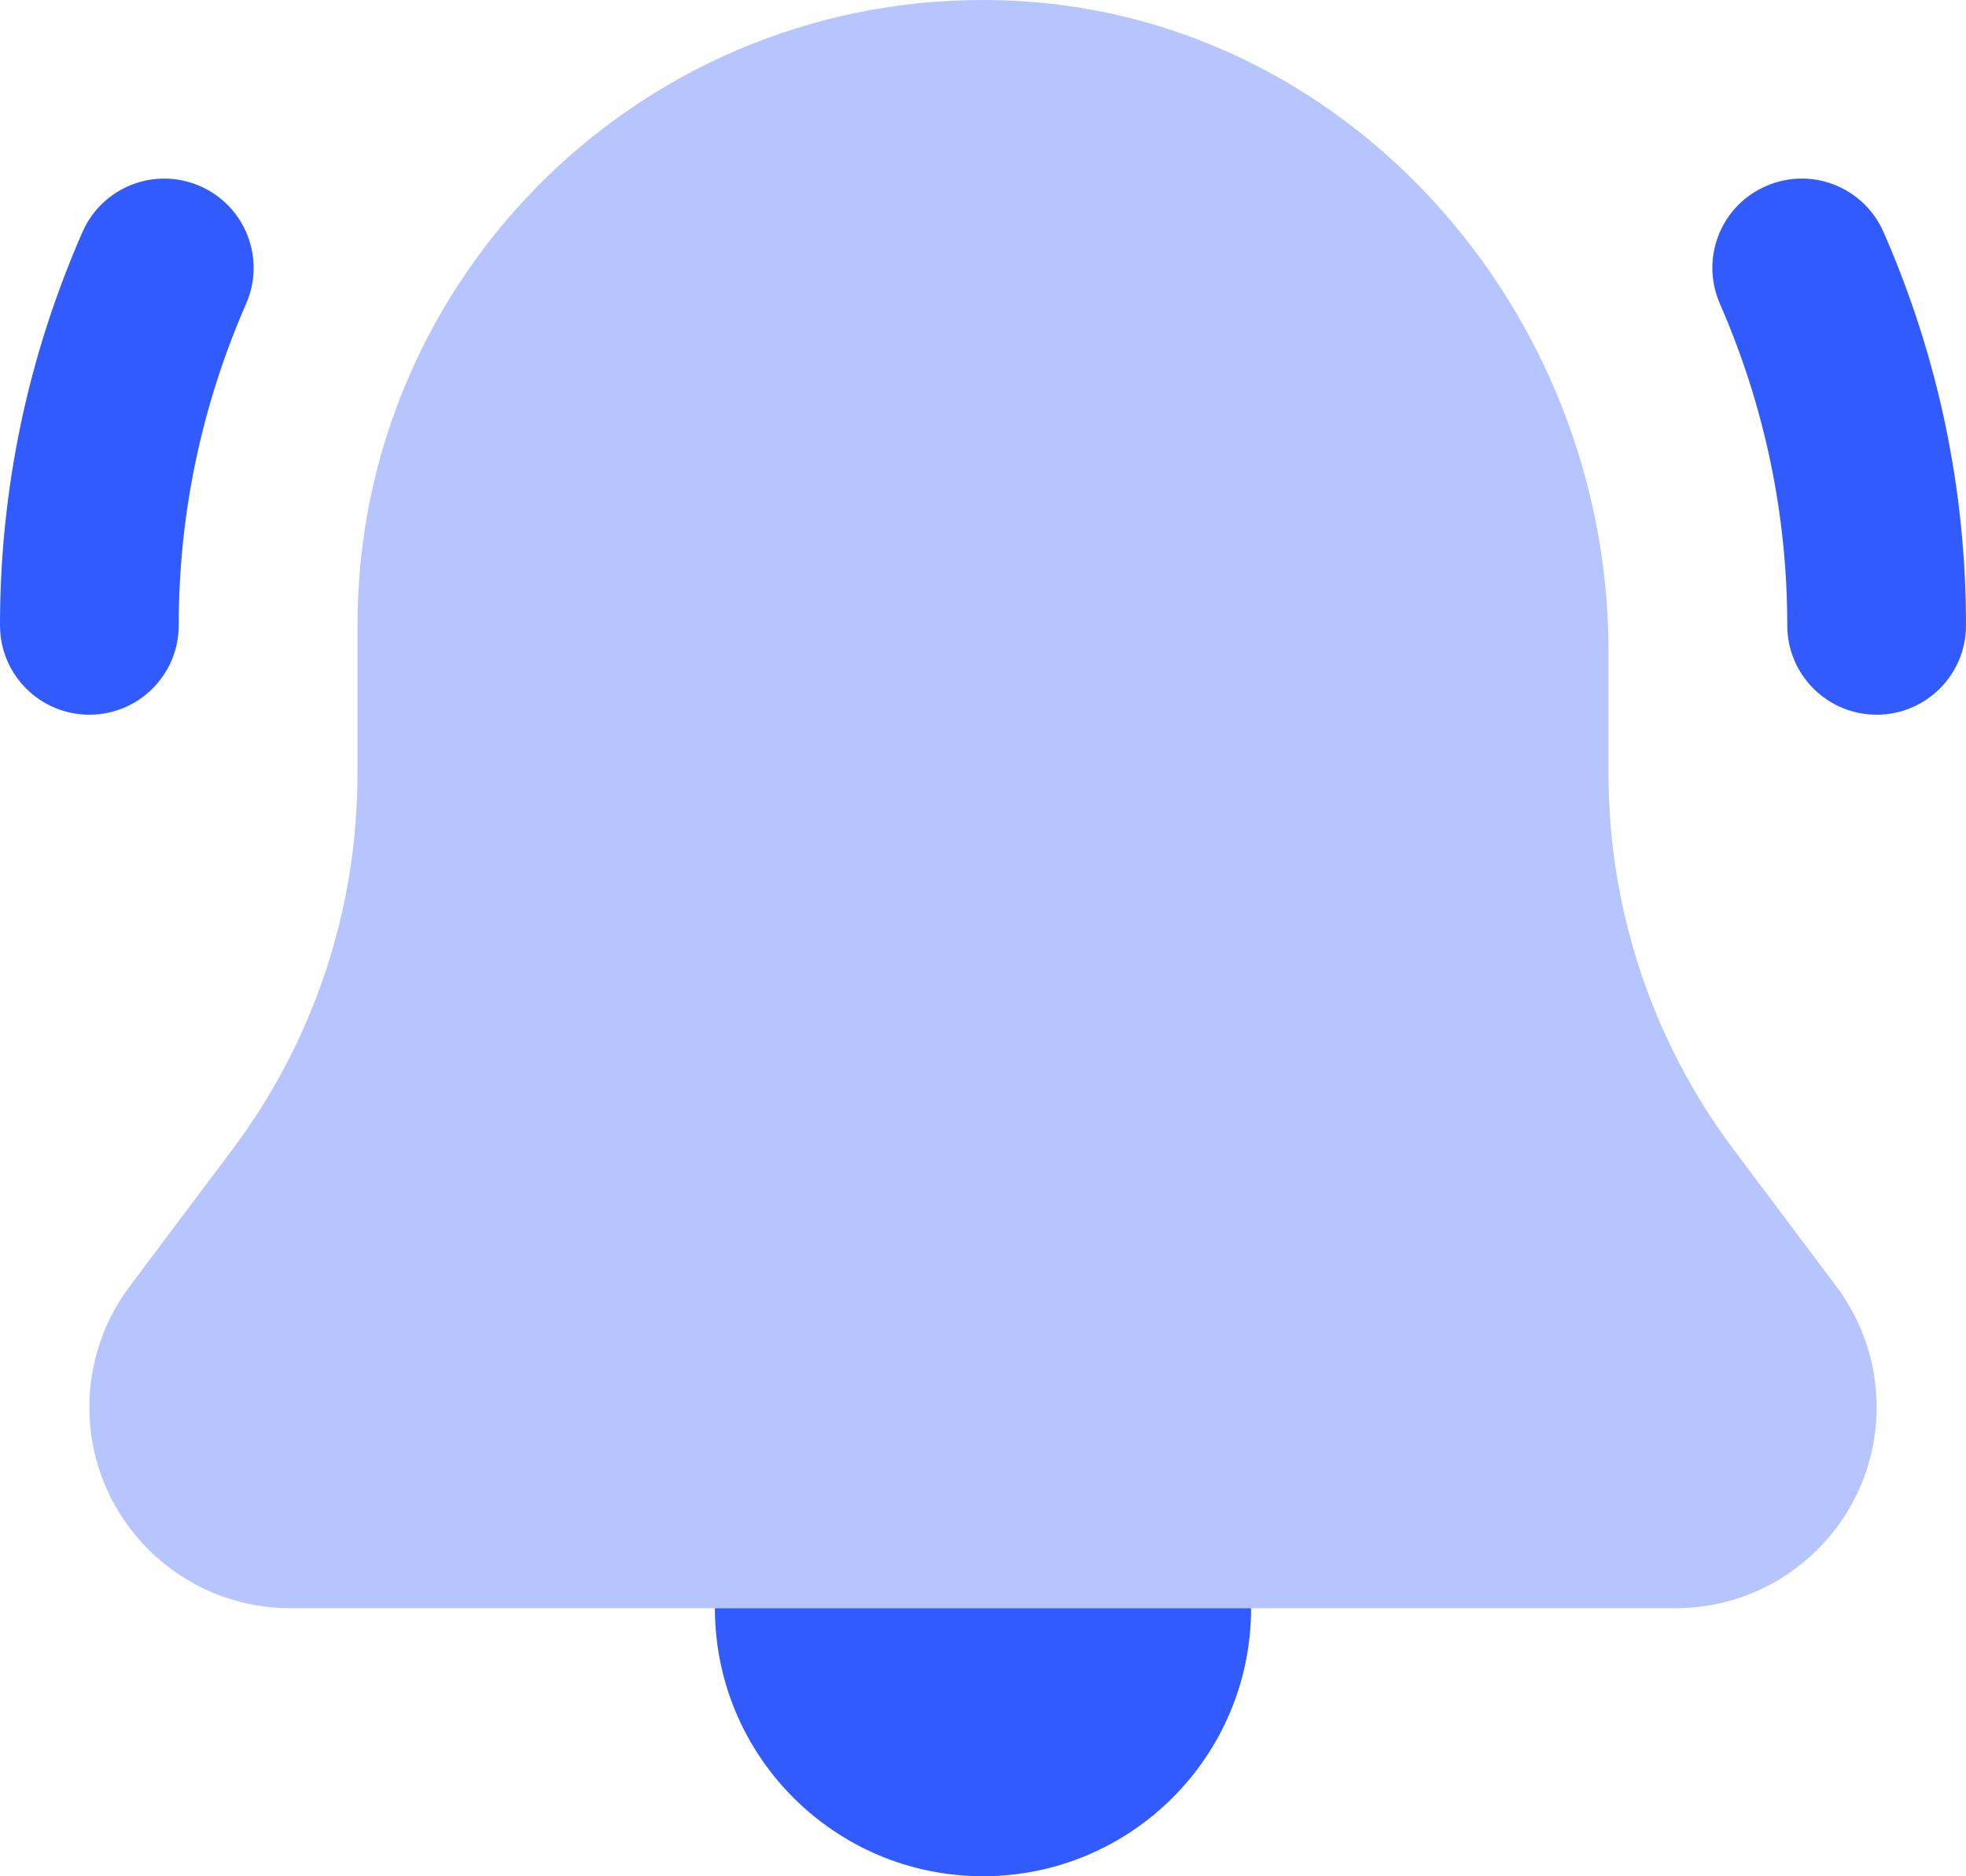
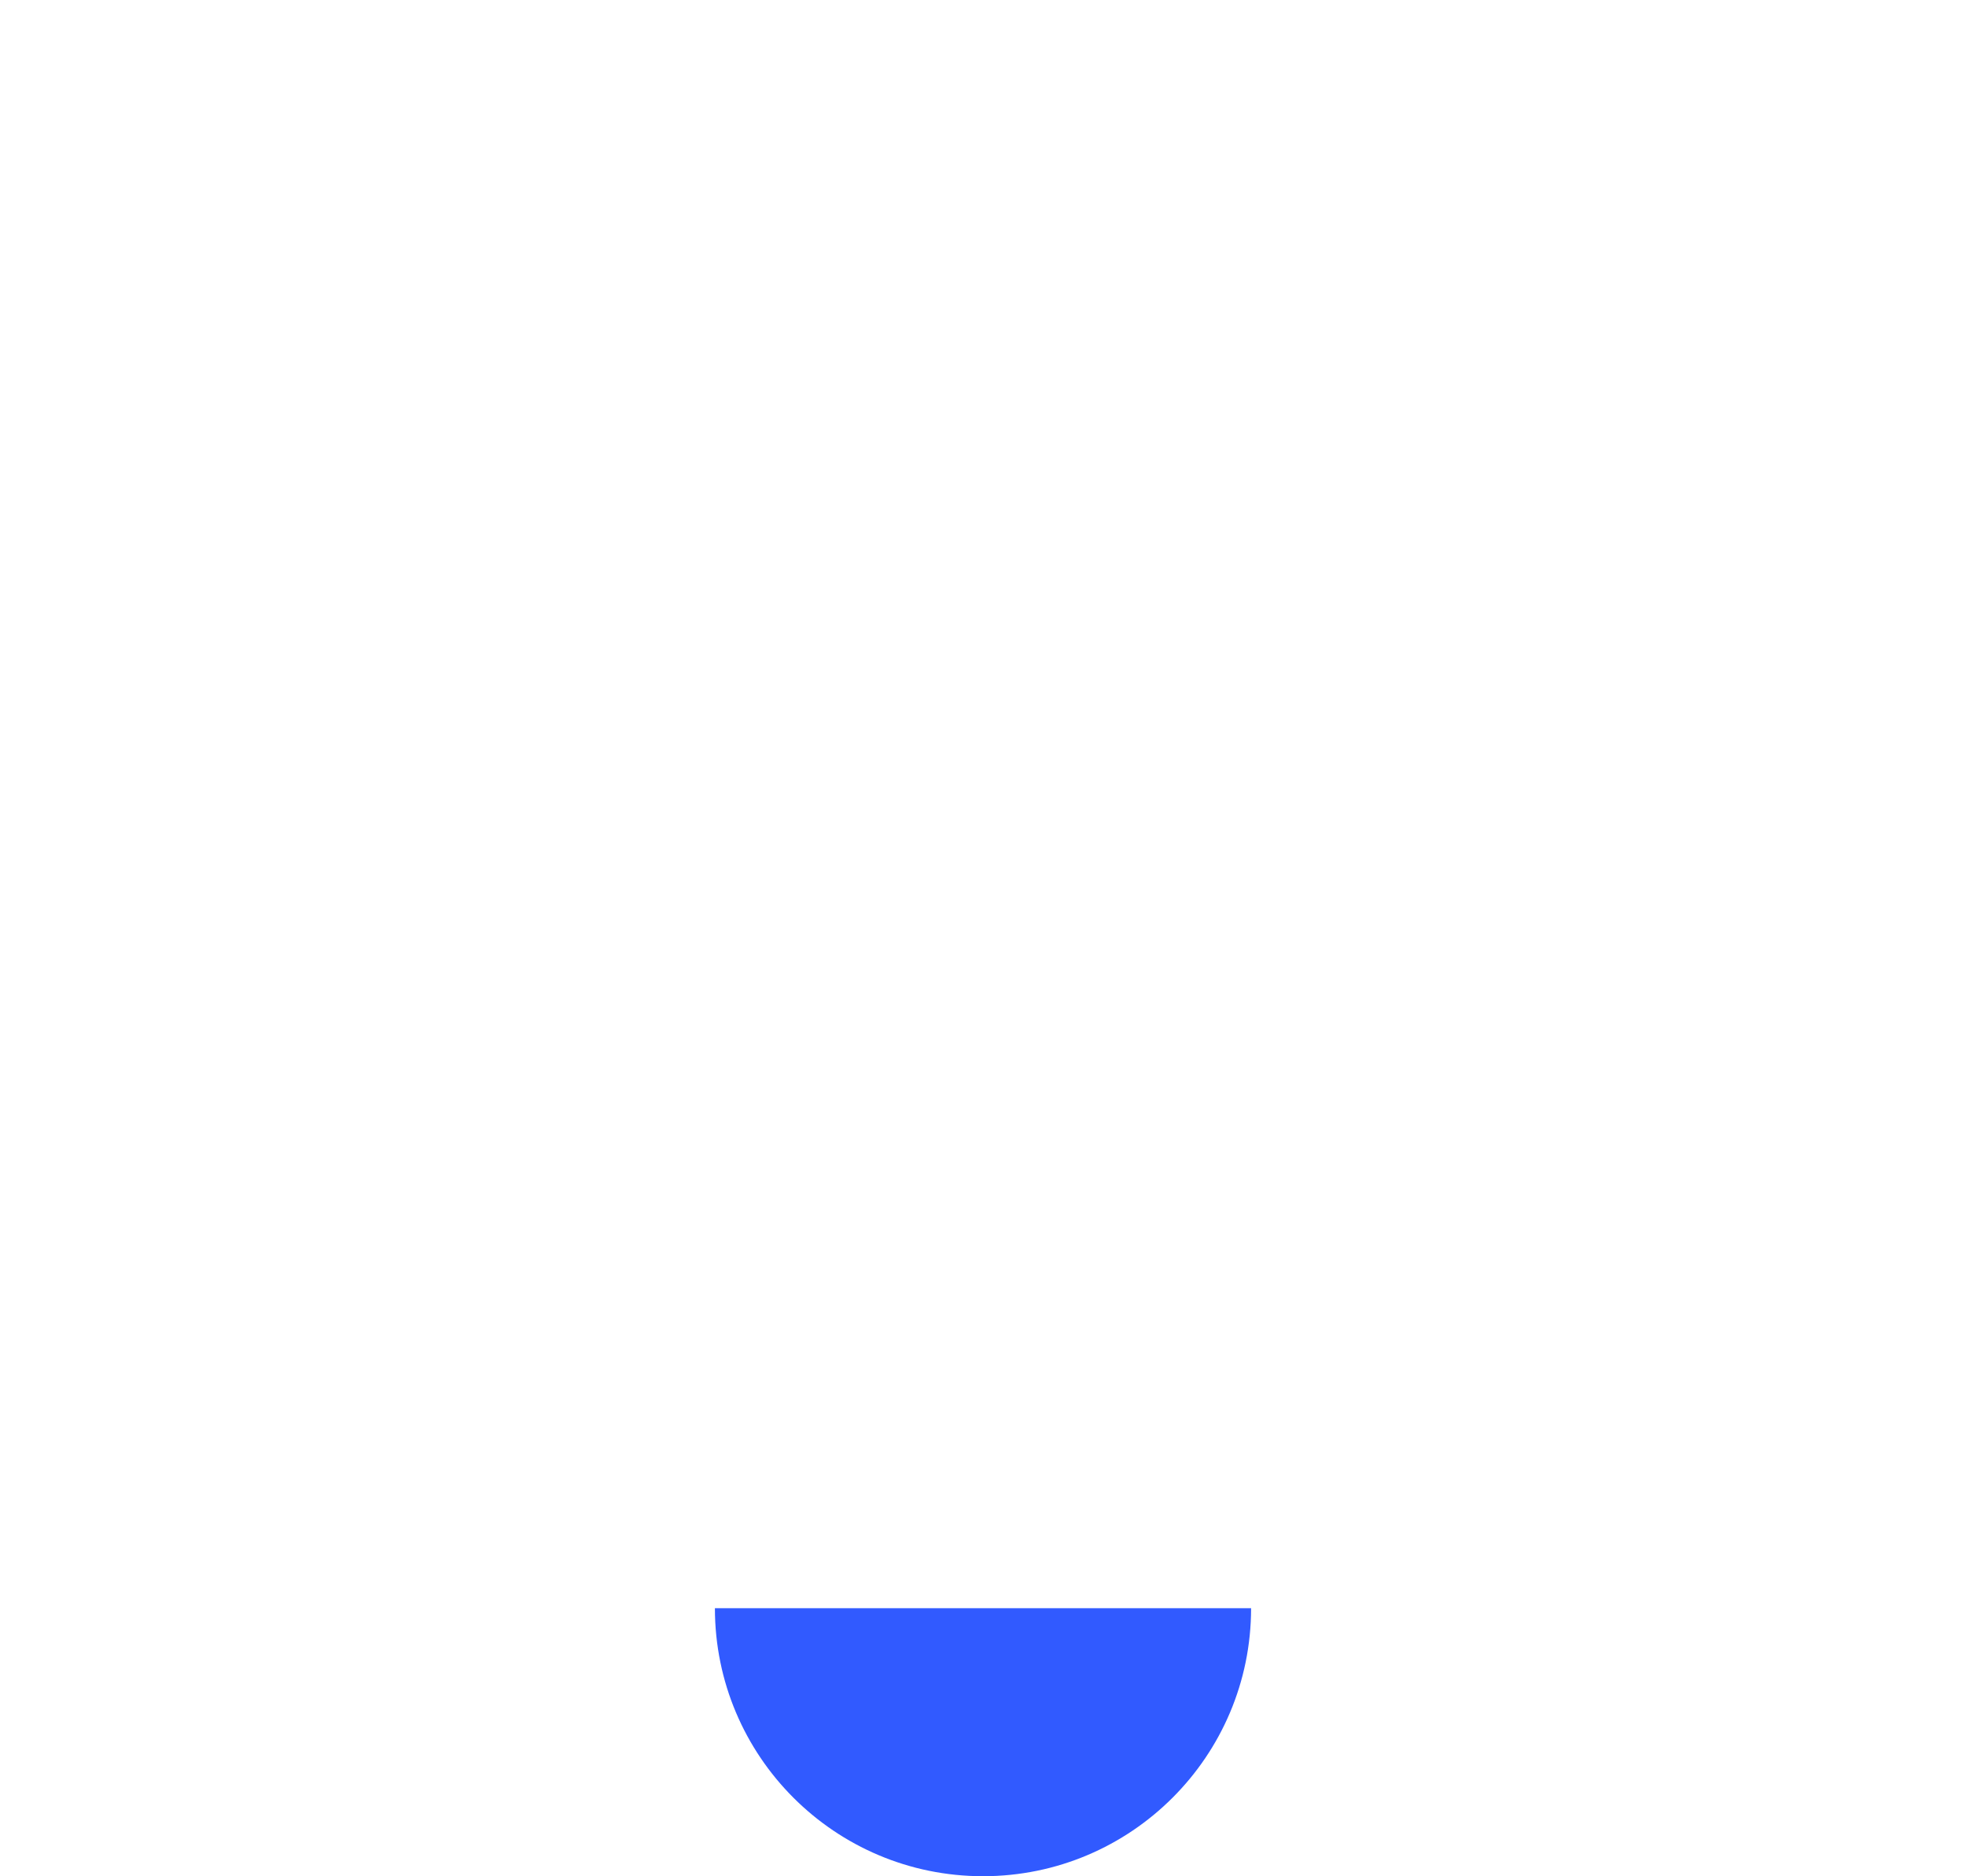
<svg xmlns="http://www.w3.org/2000/svg" width="88px" height="84px" viewBox="0 0 88 84" version="1.1">
  <title>icons8-alarm</title>
  <g id="Icons" stroke="none" stroke-width="1" fill="none" fill-rule="evenodd">
    <g id="Icons8" transform="translate(-1082, -754)" fill="#315AFF" fill-rule="nonzero">
      <g id="icons8-alarm" transform="translate(1082, 754)">
        <path d="M32,71.997 C32,78.625 37.372,83.997 44,83.997 C50.628,83.997 56,78.625 56,71.997 L32,71.997 Z" id="Path" />
-         <path d="M72,34.665 L72,29.173 C72,13.841 60.188,0.473 44.86,0.013 C29.004,-0.467 16,12.245 16,27.997 L16,34.665 C16,40.725 14.036,46.617 10.4,51.465 L5.8,57.597 C4.632,59.153 4,61.049 4,62.997 L4,62.997 C4,67.969 8.028,71.997 13,71.997 L75,71.997 C79.972,71.997 84,67.969 84,62.997 L84,62.997 C84,61.049 83.368,59.153 82.2,57.597 L77.6,51.465 C73.964,46.617 72,40.721 72,34.665 Z" id="Path" opacity="0.35" />
-         <path d="M84,31.997 C81.792,31.997 80,30.209 80,27.997 C80,23.021 78.984,18.177 76.984,13.597 C76.096,11.573 77.02,9.213 79.044,8.333 C81.068,7.441 83.428,8.369 84.312,10.397 C86.76,15.985 88,21.909 88,27.997 C88,30.209 86.208,31.997 84,31.997 Z" id="Path" />
-         <path d="M4,31.997 C1.792,31.997 0,30.209 0,27.997 C0,21.909 1.24,15.985 3.688,10.397 C4.572,8.369 6.932,7.445 8.956,8.333 C10.98,9.217 11.904,11.577 11.016,13.597 C9.016,18.177 8,23.021 8,27.997 C8,30.209 6.208,31.997 4,31.997 Z" id="Path" />
      </g>
    </g>
  </g>
</svg>